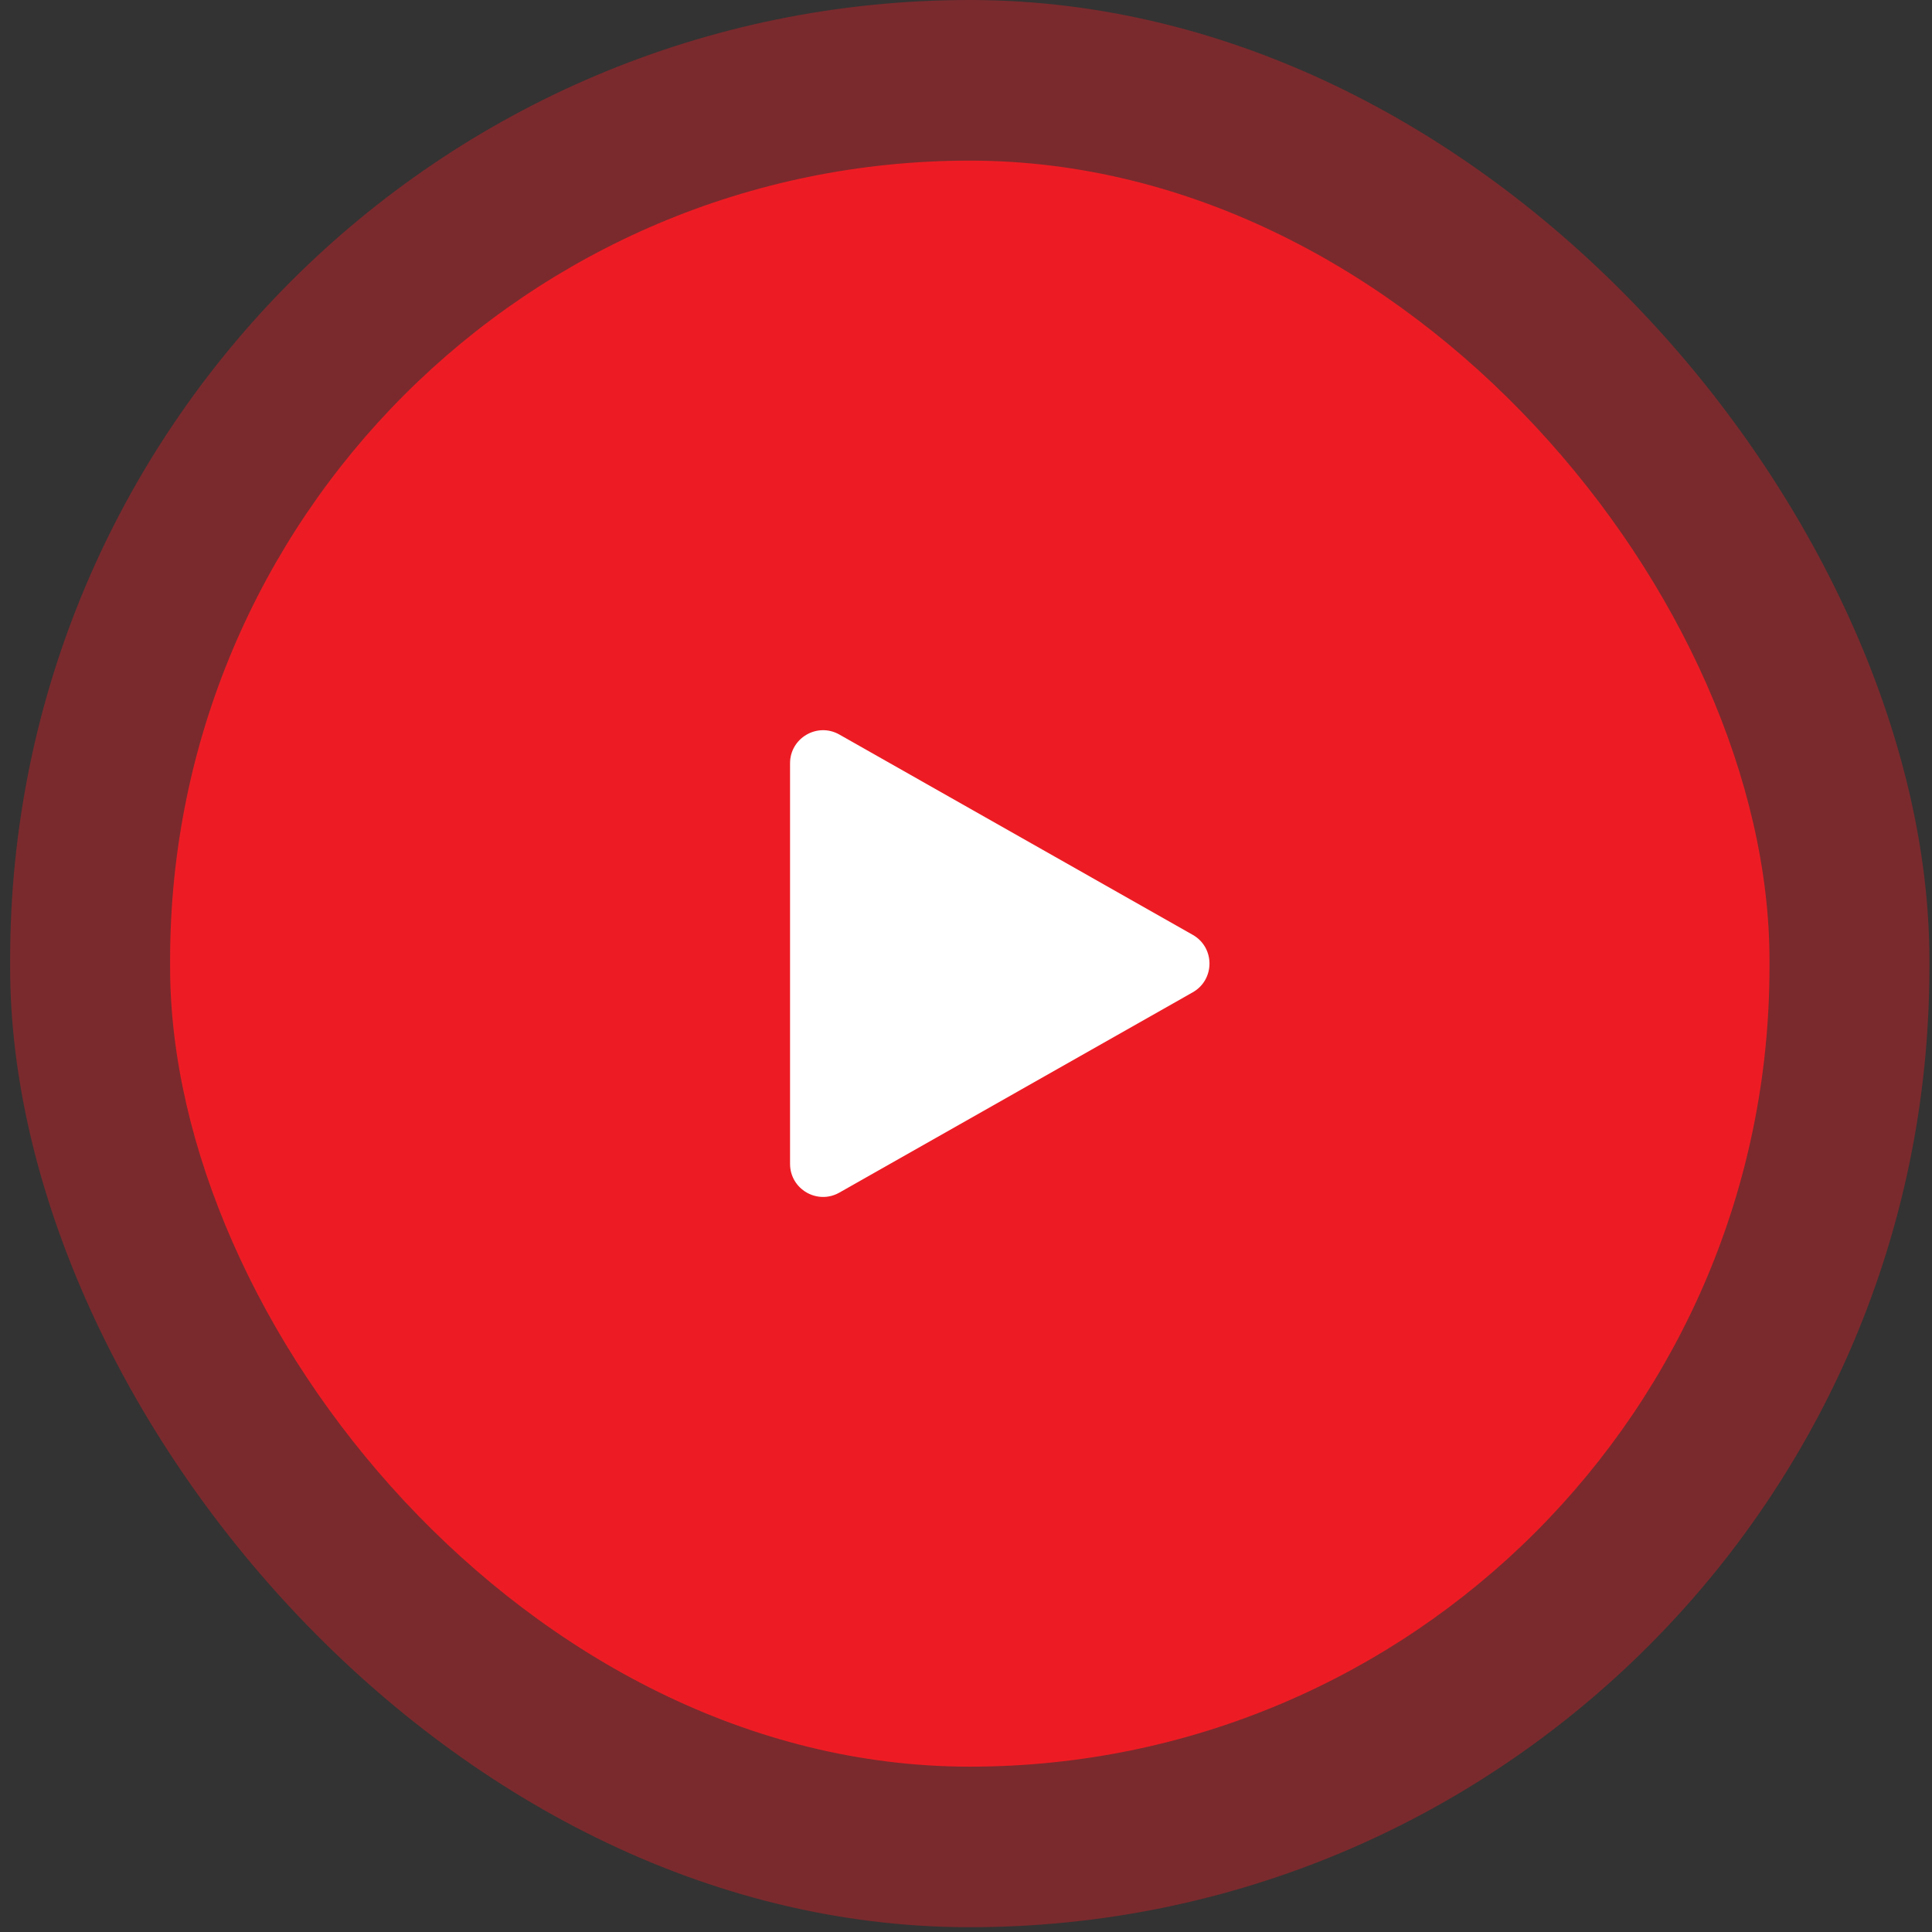
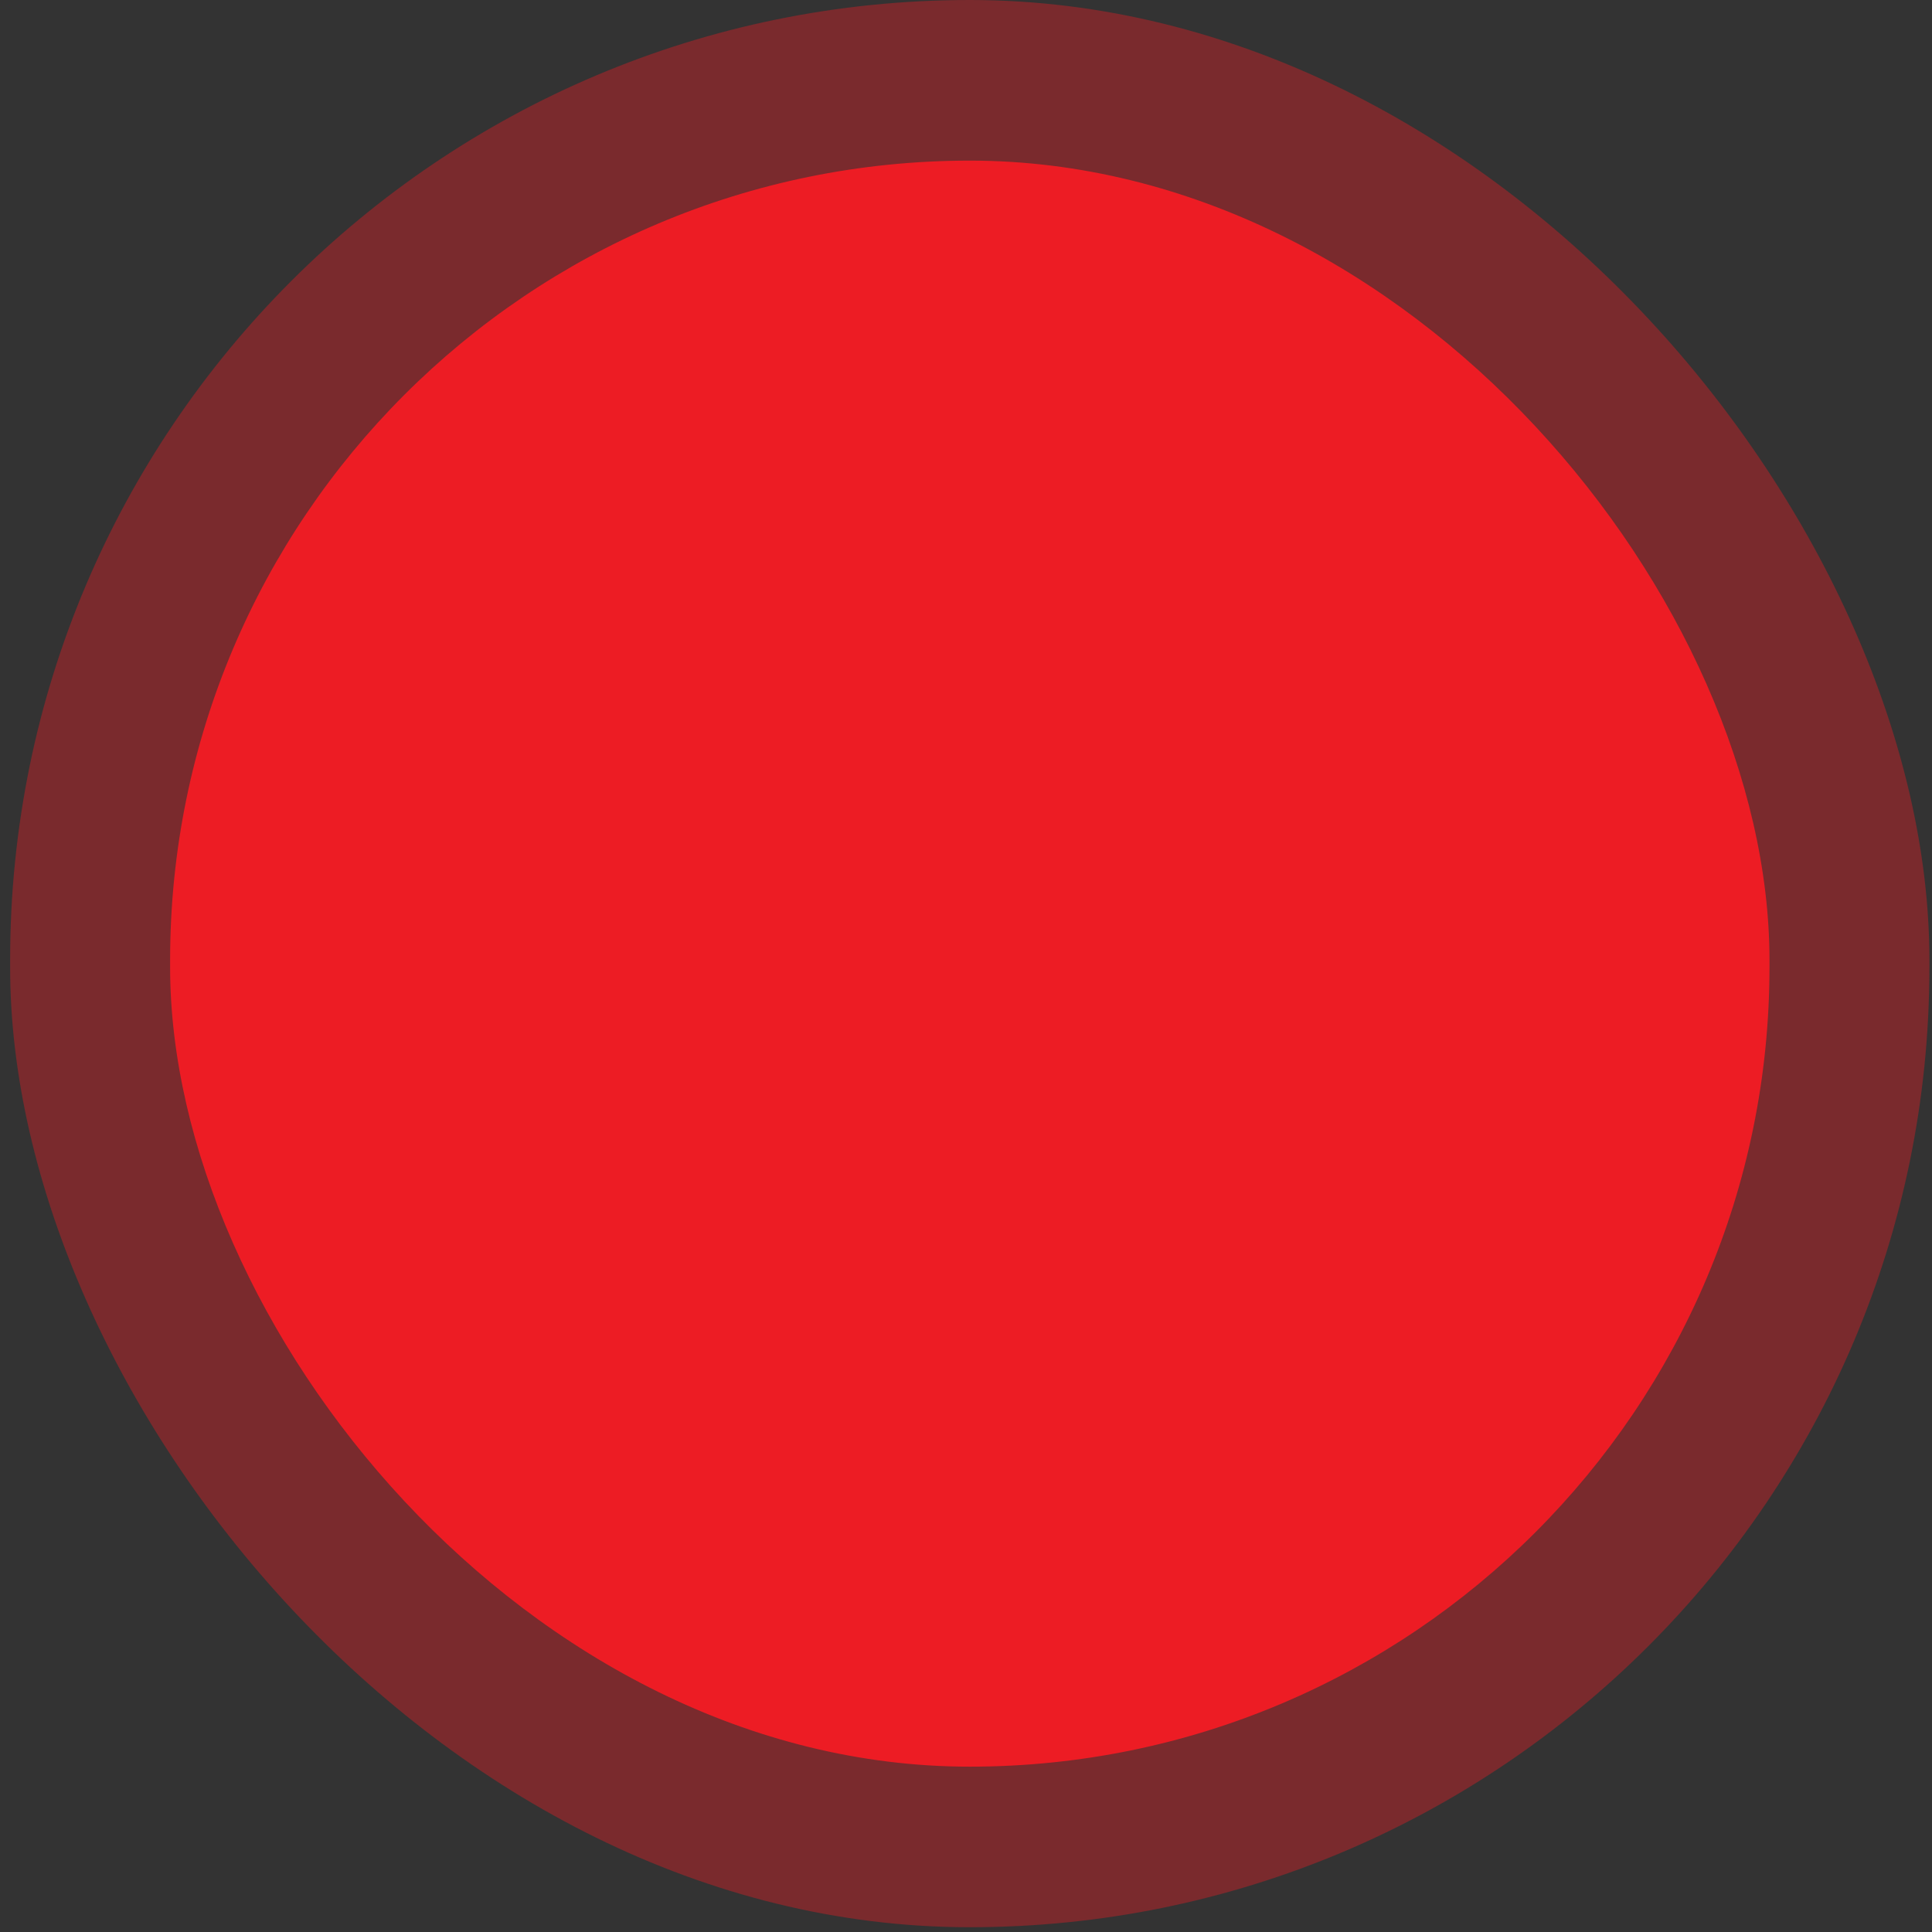
<svg xmlns="http://www.w3.org/2000/svg" width="117" height="117" viewBox="0 0 117 117" fill="none">
  <rect x="0" y="0" width="117" height="117" fill="#333333" stroke="none" />
  <rect x="0.613" width="116.23" height="116.711" rx="58.115" fill="#ED1C24" fill-opacity="0.38" />
  <rect x="10.301" y="9.727" width="96.858" height="97.26" rx="48.429" fill="#ED1C24" />
-   <path d="M72.231 56.613C73.583 57.379 73.583 59.327 72.231 60.093L50.831 72.223C49.498 72.979 47.845 72.016 47.845 70.483L47.845 46.223C47.845 44.69 49.498 43.727 50.831 44.483L72.231 56.613Z" fill="white" />
</svg>